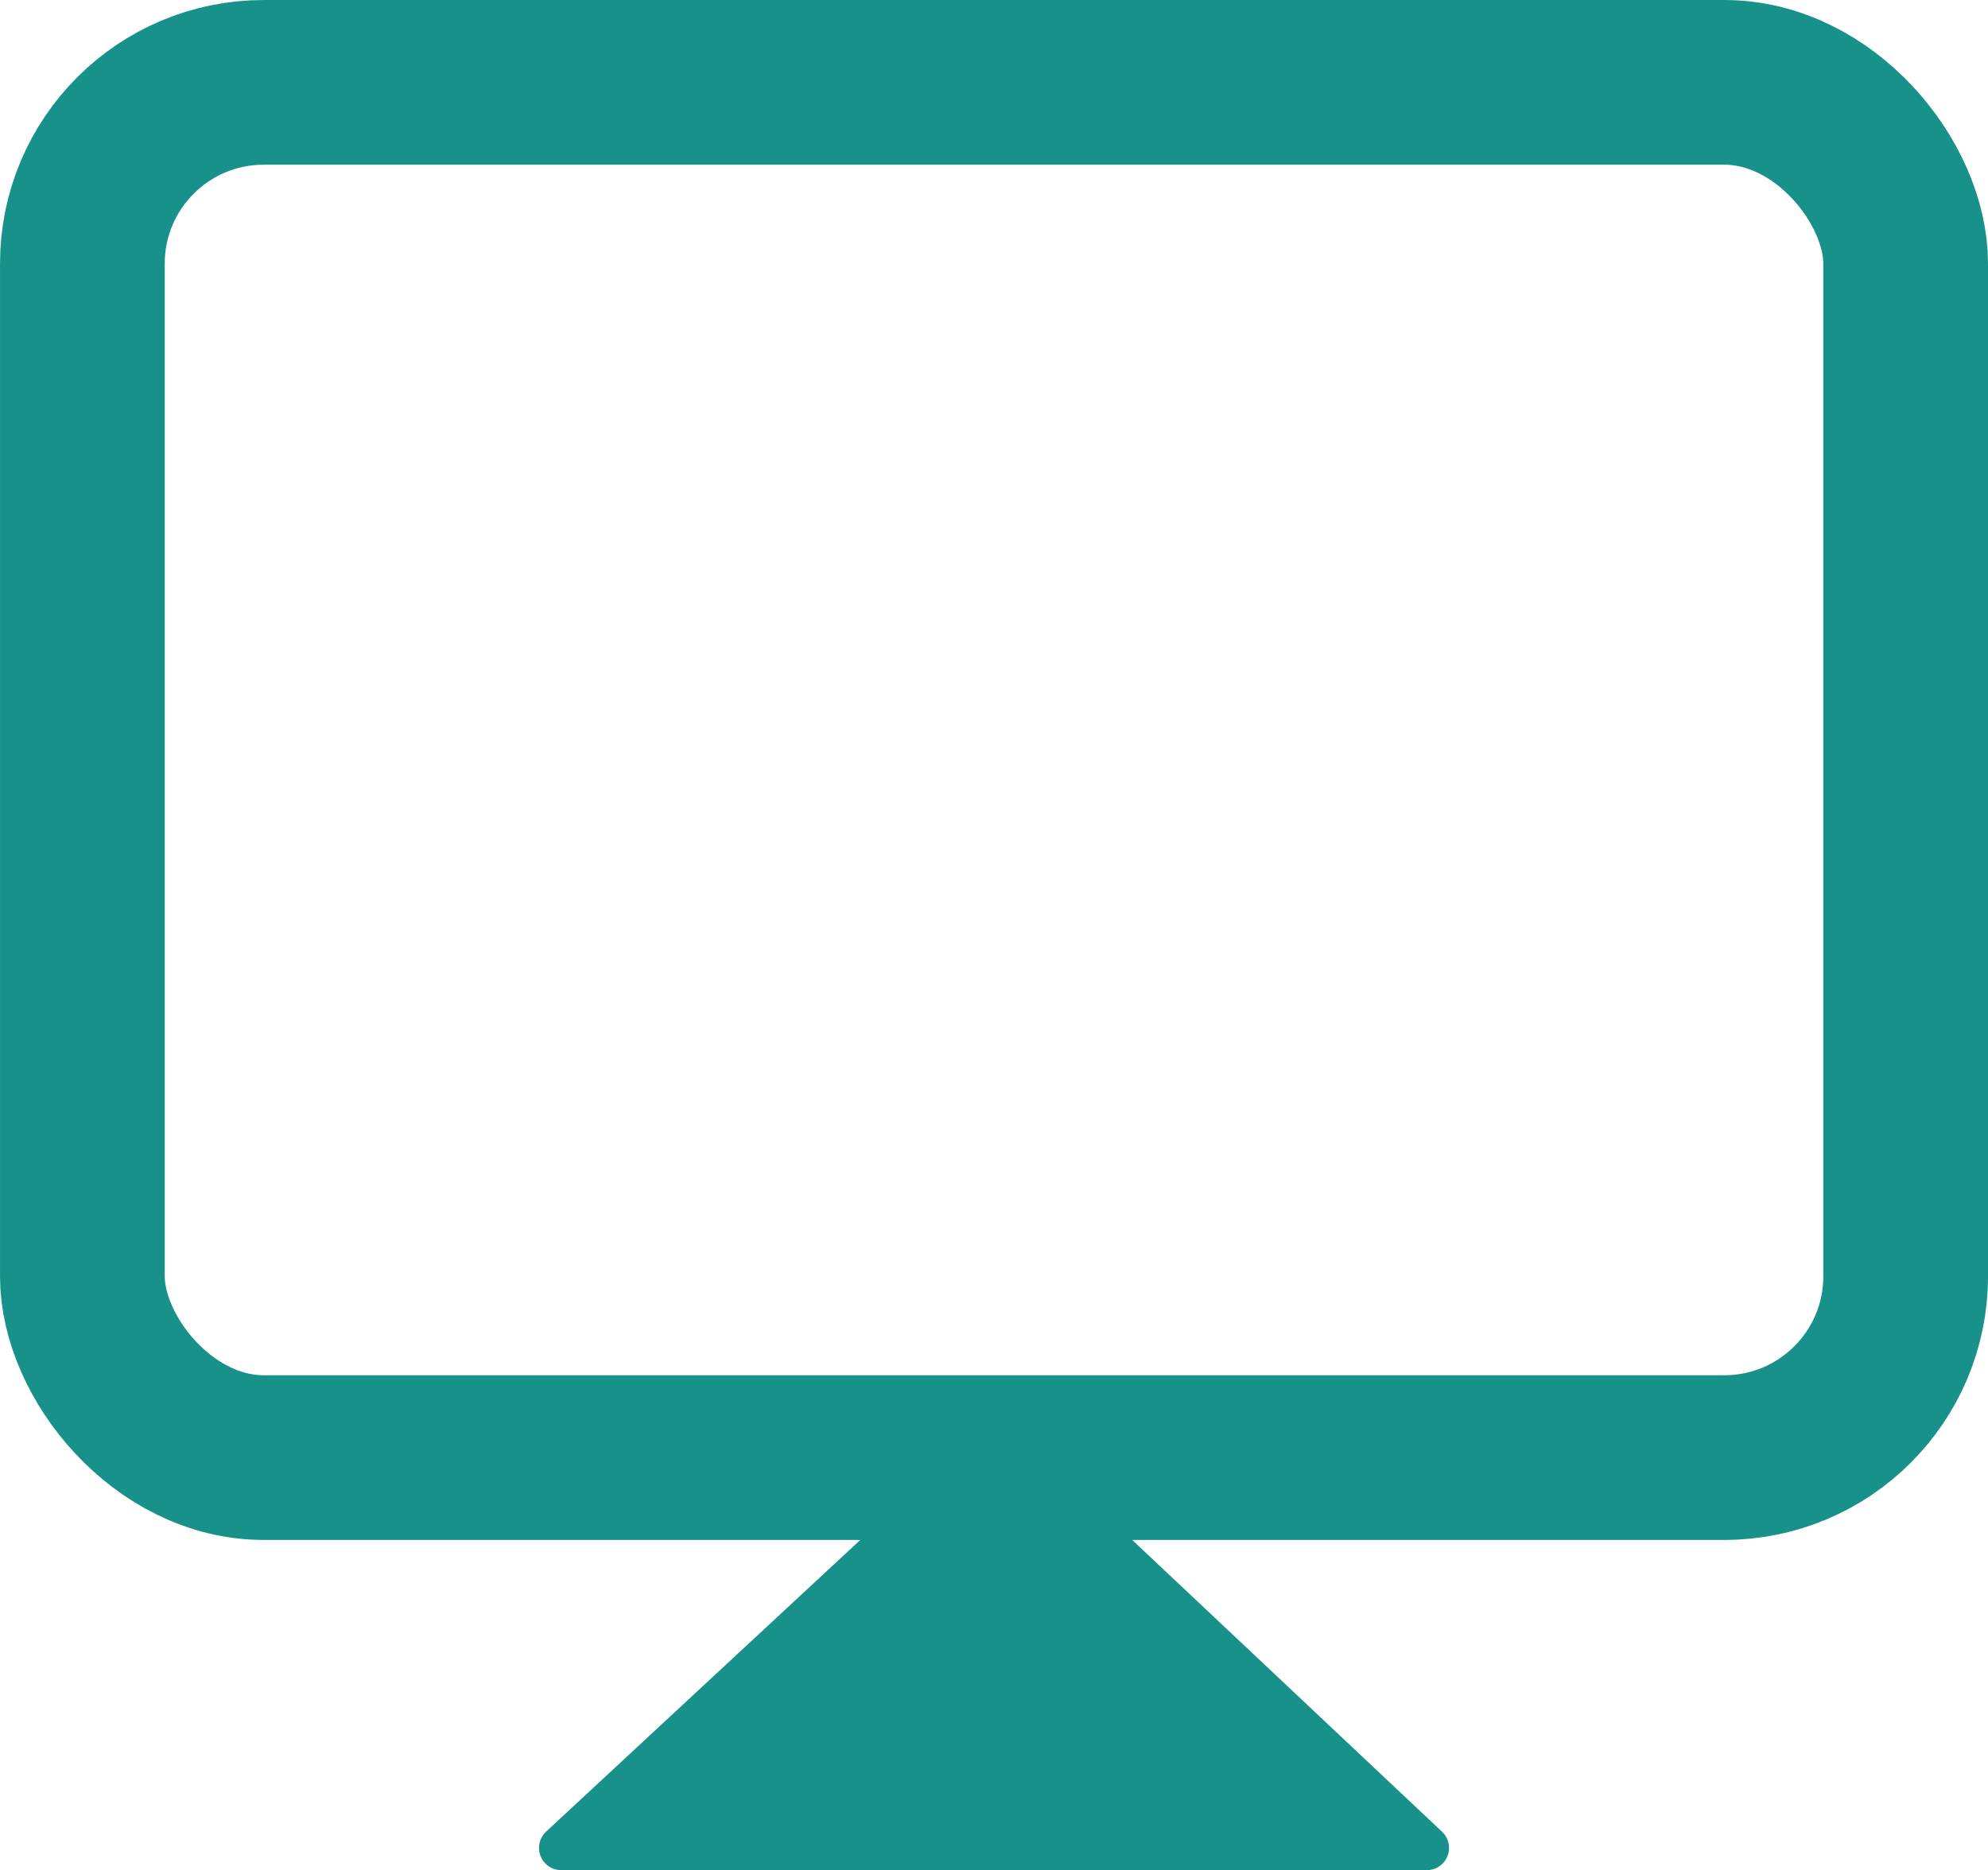
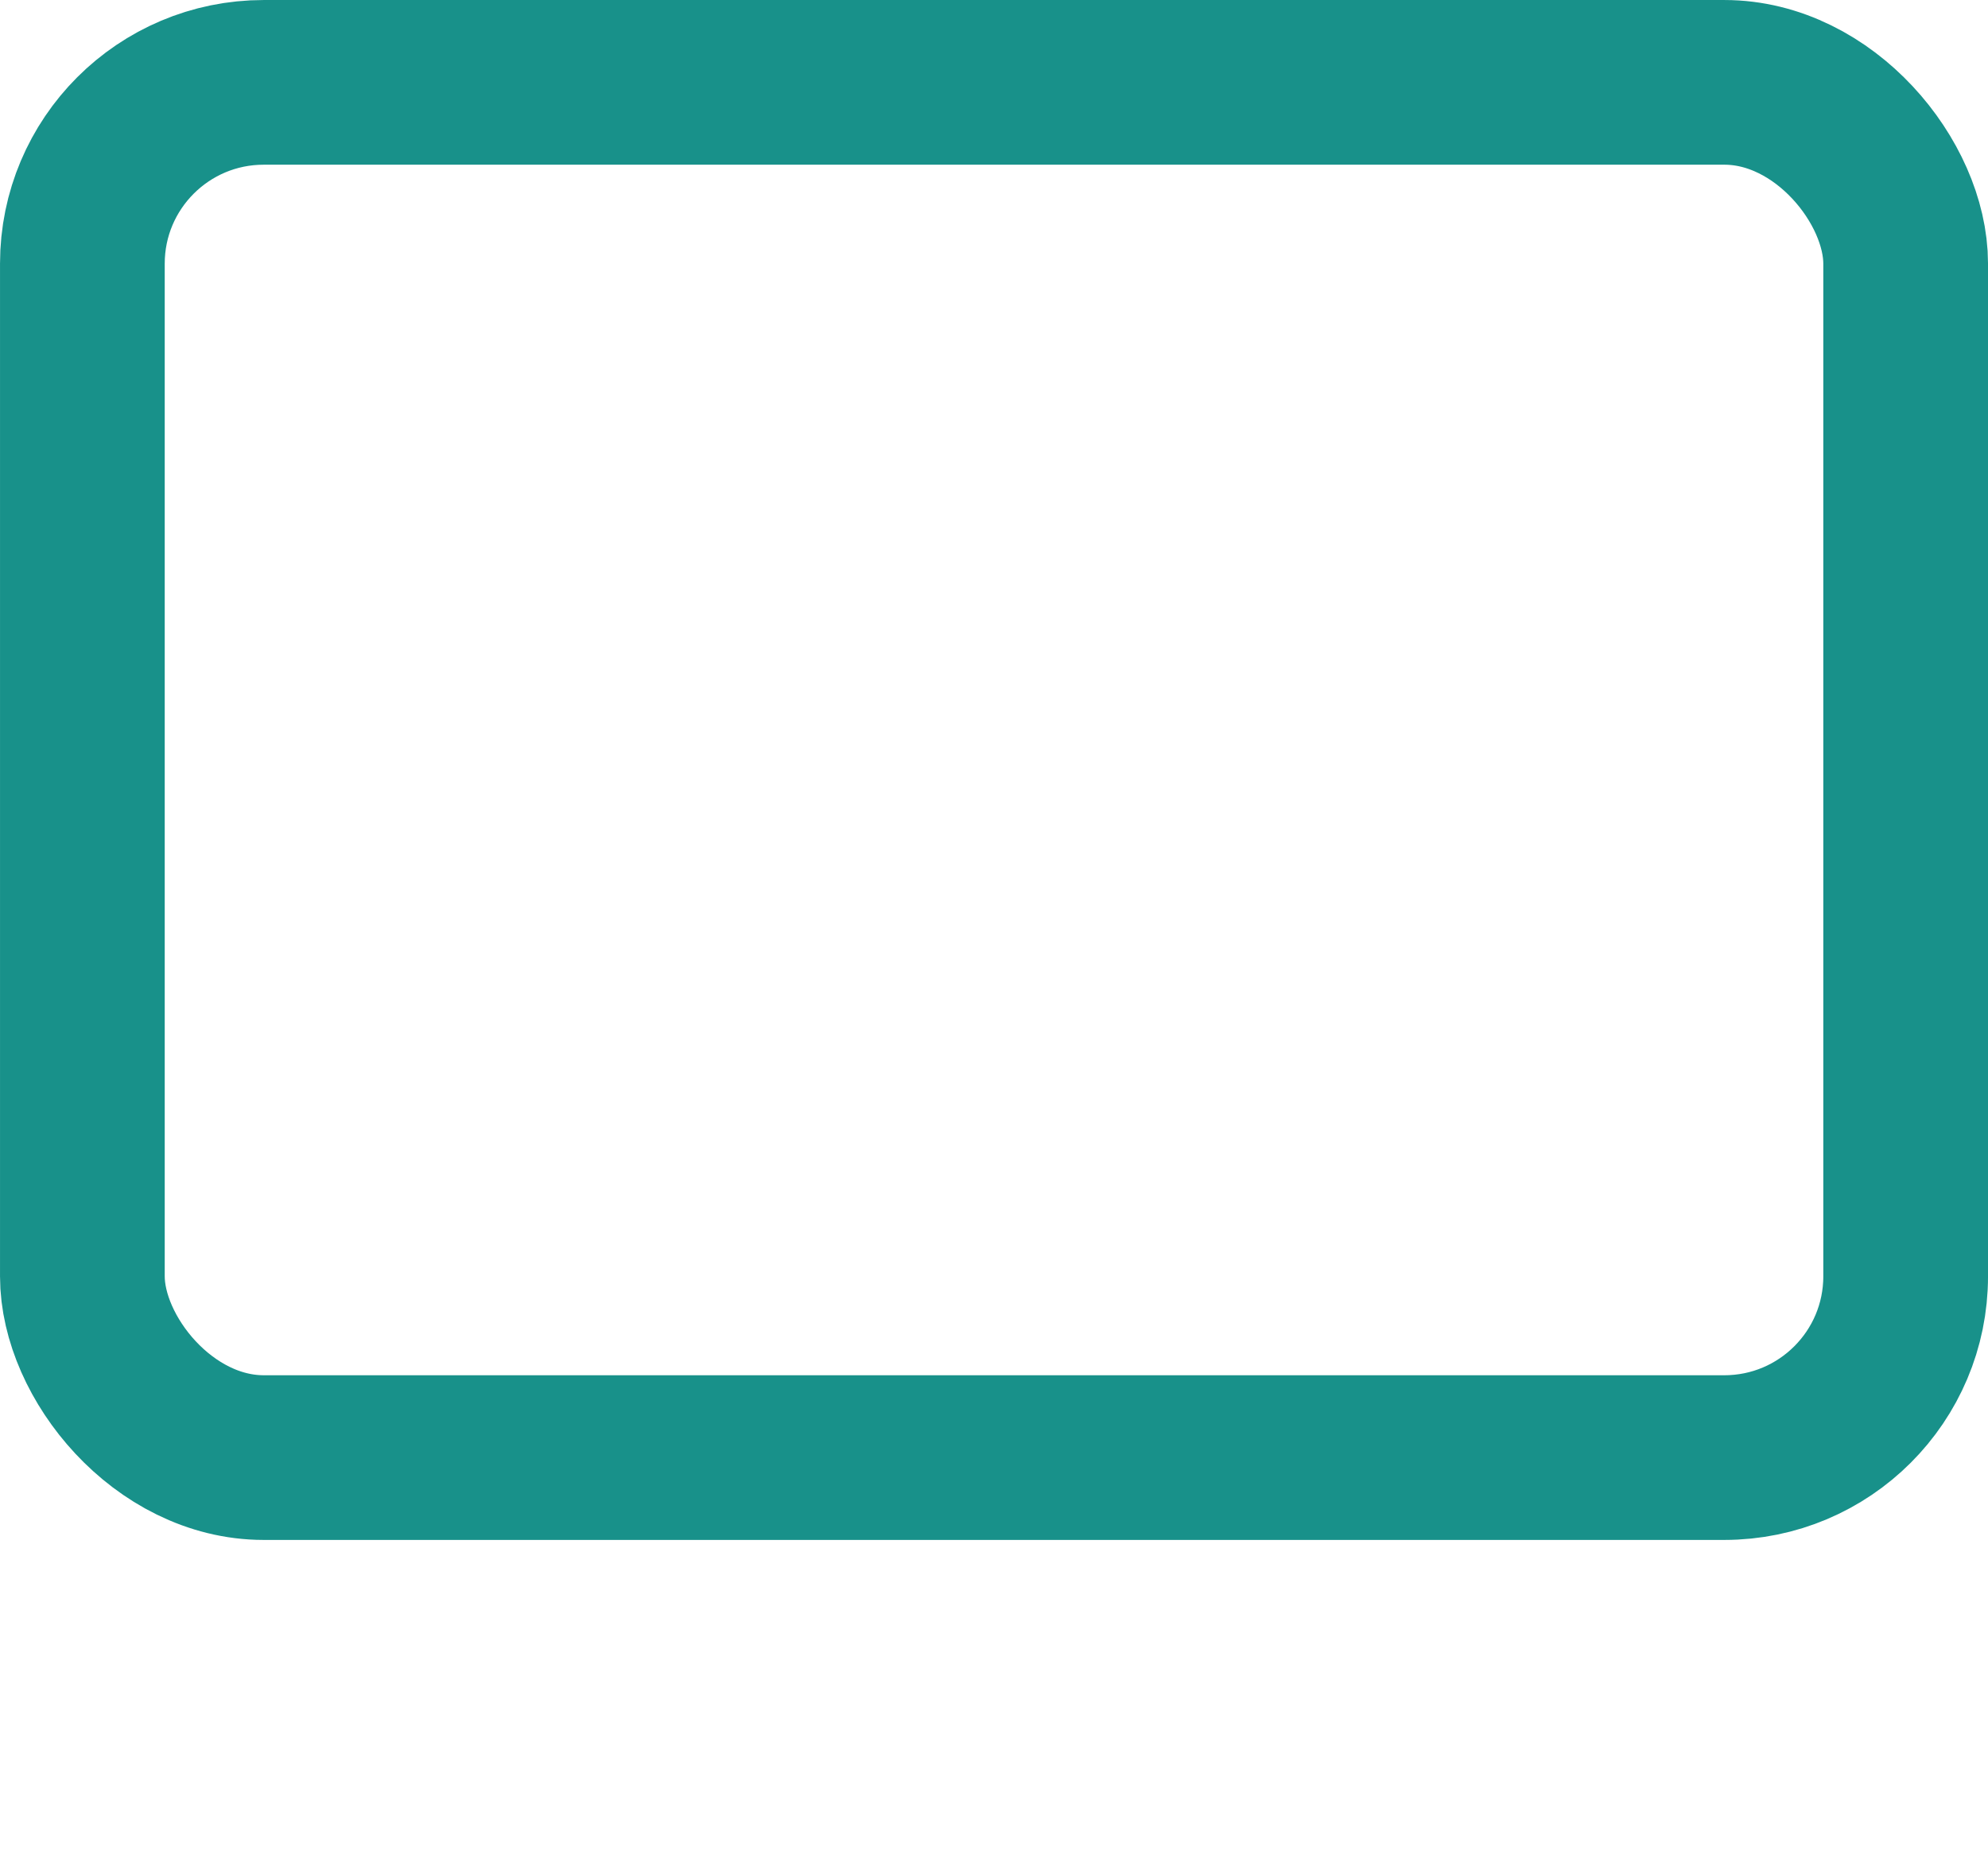
<svg xmlns="http://www.w3.org/2000/svg" id="レイヤー_1" data-name="レイヤー 1" viewBox="0 0 621.22 584.49">
  <defs>
    <style>.cls-1{fill:#18918a;stroke-linejoin:round;stroke-width:13.89px;}.cls-1,.cls-2{stroke:#18918a;}.cls-2{fill:none;stroke-miterlimit:10;stroke-width:51.47px;}</style>
  </defs>
  <title>ベクトルスマートオブジェクト2</title>
-   <polygon class="cls-1" points="445.86 577.54 175.37 577.54 311.58 451.07 445.86 577.54" />
  <rect class="cls-2" x="25.74" y="25.74" width="569.75" height="429.81" rx="56.66" />
</svg>